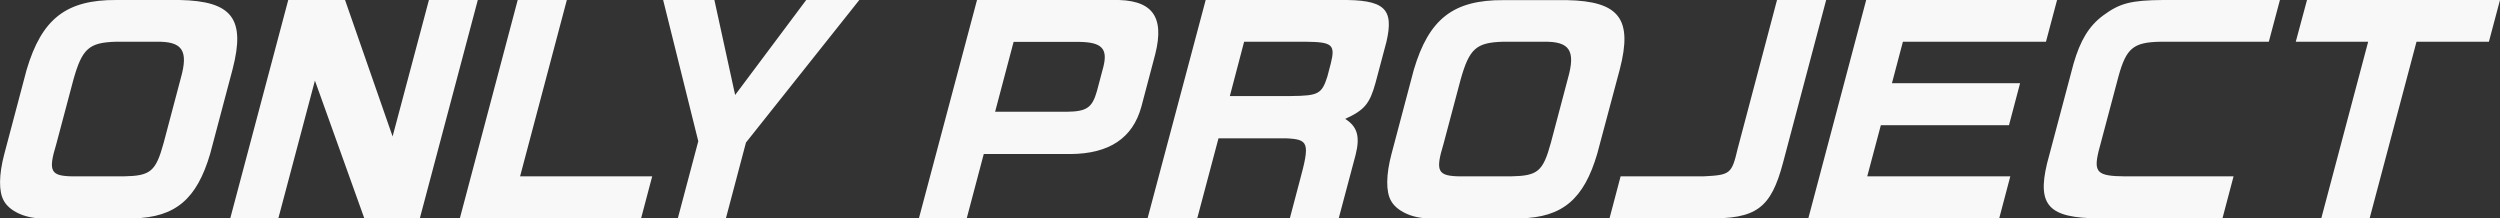
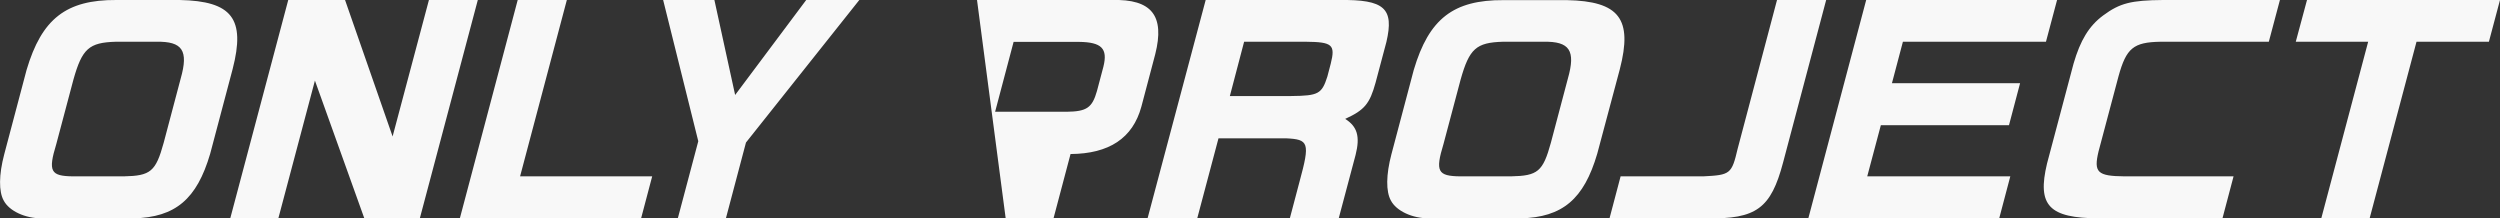
<svg xmlns="http://www.w3.org/2000/svg" version="1.1" x="0" y="0" viewBox="0 0 1892.5 165.3" xml:space="preserve">
  <rect x="0" y="0" width="1892.5" height="165.3" fill="#333333" stroke="none" />
-   <path d="M159.1 116.4c-10.1 34.4-26.3 48.1-58 48.9H31.5c-12.5 0-24.6-5.6-28.7-13.5-3.8-6.8-3.7-19.5.4-35L20.1 53C31.6 14.1 50.2-.2 88.1 0H136c39.6.8 50 14.1 40.1 52.3l-17 64.1zm-65.4 17.1c20.3-.4 24.2-3.6 30.2-25.4l12.9-48.7c6-21.1 1.4-28.2-18.5-27.8H87.6c-20.2.6-25.4 5.2-32 28.6l-13 48.9c-6.3 20.7-4.4 24.2 12.7 24.4h38.4zM261.2 0l36 103.3L324.7 0h37l-43.9 165.3h-42L238.4 61l-27.7 104.3h-36.4L218.2 0h43zm167.9 0l-35.4 133.5h100l-8.4 31.8H348.1L391.9 0h37.2zm111.7 0l15.7 71.9L610.3 0h40.2l-85.8 107.9-15.2 57.4h-36.4l15.5-58.4L502 0h38.8zm301 0c30.1-.8 40.1 11.9 32.7 41.1L864 80.8c-6.5 23.8-24.4 35.6-53.6 35.8h-65.7l-12.9 48.7h-36.2L739.6 0h102.2zm-34.2 84.6c15-.2 19.2-3 22.8-15.7l4.9-18.5c3.4-13.7-1.4-18.5-18.5-18.7h-49.5l-14 52.9h54.3zM1014.1 0c33.8-.4 41.4 6.2 35.4 31.8l-8.2 30.8c-4.4 15.9-8.3 20.7-23 27.4 9.2 5.8 11.4 13.3 7.9 27.2l-12.8 48.1h-37l7.4-28c8-29.4 7-31.8-10.5-32.6h-50.9l-16.1 60.6h-37.6L912.7 0h101.4zm-36.6 72.7c20.5-.2 23.1-1.6 27.3-14.7l2.6-9.9c3.6-14.3 1.1-16.3-18.7-16.5h-46.9L931 72.7h46.5zm231.6 43.7c-10.1 34.4-26.3 48.1-58 48.9h-69.5c-12.5 0-24.6-5.6-28.7-13.5-3.8-6.8-3.7-19.5.4-35l16.9-63.8c11.5-38.9 30.1-53.1 68-52.9h47.9c39.6.8 50 14.1 40.1 52.3l-17.1 64zm-65.3 17.1c20.3-.4 24.2-3.6 30.2-25.4l12.9-48.7c6-21.1 1.4-28.2-18.5-27.8h-30.7c-20.2.6-25.4 5.2-32 28.6l-13 48.9c-6.3 20.7-4.4 24.2 12.7 24.4h38.4zm83 0h62.6c20.5-1 21.5-1.8 26-20.9L1345.2 0h37.2l-32.6 123c-9.2 34.8-20.3 42.9-57.7 42.3h-73.7l8.4-31.8zM1557.2 0l-8.4 31.6h-108.3l-8.3 31.4h97l-8.4 31.8h-97l-10.3 38.7h108.3l-8.4 31.8h-144.5L1412.7 0h144.5zm160.3 31.6h-82.2c-20.3.4-25.7 4.8-31.6 26.2l-15.1 56.8c-3.8 15.9-.9 18.7 19.6 18.9h82.6l-8.4 31.8h-93.5c-37.9-.2-46.9-9.7-39.3-41.5l20.1-75.7c5.1-17.5 11.6-28.4 22.4-36.4 12.6-9.3 21-11.5 45.5-11.7h88.3l-8.4 31.6zM1746.4 0h146.1l-8.4 31.6h-54.8l-35.5 133.7h-36.6l35.5-133.7h-54.8l8.5-31.6z" fill="#f8f8f8" />
+   <path d="M159.1 116.4c-10.1 34.4-26.3 48.1-58 48.9H31.5c-12.5 0-24.6-5.6-28.7-13.5-3.8-6.8-3.7-19.5.4-35L20.1 53C31.6 14.1 50.2-.2 88.1 0H136c39.6.8 50 14.1 40.1 52.3l-17 64.1zm-65.4 17.1c20.3-.4 24.2-3.6 30.2-25.4l12.9-48.7c6-21.1 1.4-28.2-18.5-27.8H87.6c-20.2.6-25.4 5.2-32 28.6l-13 48.9c-6.3 20.7-4.4 24.2 12.7 24.4h38.4zM261.2 0l36 103.3L324.7 0h37l-43.9 165.3h-42L238.4 61l-27.7 104.3h-36.4L218.2 0h43zm167.9 0l-35.4 133.5h100l-8.4 31.8H348.1L391.9 0h37.2zm111.7 0l15.7 71.9L610.3 0h40.2l-85.8 107.9-15.2 57.4h-36.4l15.5-58.4L502 0h38.8zm301 0c30.1-.8 40.1 11.9 32.7 41.1L864 80.8c-6.5 23.8-24.4 35.6-53.6 35.8l-12.9 48.7h-36.2L739.6 0h102.2zm-34.2 84.6c15-.2 19.2-3 22.8-15.7l4.9-18.5c3.4-13.7-1.4-18.5-18.5-18.7h-49.5l-14 52.9h54.3zM1014.1 0c33.8-.4 41.4 6.2 35.4 31.8l-8.2 30.8c-4.4 15.9-8.3 20.7-23 27.4 9.2 5.8 11.4 13.3 7.9 27.2l-12.8 48.1h-37l7.4-28c8-29.4 7-31.8-10.5-32.6h-50.9l-16.1 60.6h-37.6L912.7 0h101.4zm-36.6 72.7c20.5-.2 23.1-1.6 27.3-14.7l2.6-9.9c3.6-14.3 1.1-16.3-18.7-16.5h-46.9L931 72.7h46.5zm231.6 43.7c-10.1 34.4-26.3 48.1-58 48.9h-69.5c-12.5 0-24.6-5.6-28.7-13.5-3.8-6.8-3.7-19.5.4-35l16.9-63.8c11.5-38.9 30.1-53.1 68-52.9h47.9c39.6.8 50 14.1 40.1 52.3l-17.1 64zm-65.3 17.1c20.3-.4 24.2-3.6 30.2-25.4l12.9-48.7c6-21.1 1.4-28.2-18.5-27.8h-30.7c-20.2.6-25.4 5.2-32 28.6l-13 48.9c-6.3 20.7-4.4 24.2 12.7 24.4h38.4zm83 0h62.6c20.5-1 21.5-1.8 26-20.9L1345.2 0h37.2l-32.6 123c-9.2 34.8-20.3 42.9-57.7 42.3h-73.7l8.4-31.8zM1557.2 0l-8.4 31.6h-108.3l-8.3 31.4h97l-8.4 31.8h-97l-10.3 38.7h108.3l-8.4 31.8h-144.5L1412.7 0h144.5zm160.3 31.6h-82.2c-20.3.4-25.7 4.8-31.6 26.2l-15.1 56.8c-3.8 15.9-.9 18.7 19.6 18.9h82.6l-8.4 31.8h-93.5c-37.9-.2-46.9-9.7-39.3-41.5l20.1-75.7c5.1-17.5 11.6-28.4 22.4-36.4 12.6-9.3 21-11.5 45.5-11.7h88.3l-8.4 31.6zM1746.4 0h146.1l-8.4 31.6h-54.8l-35.5 133.7h-36.6l35.5-133.7h-54.8l8.5-31.6z" fill="#f8f8f8" />
</svg>